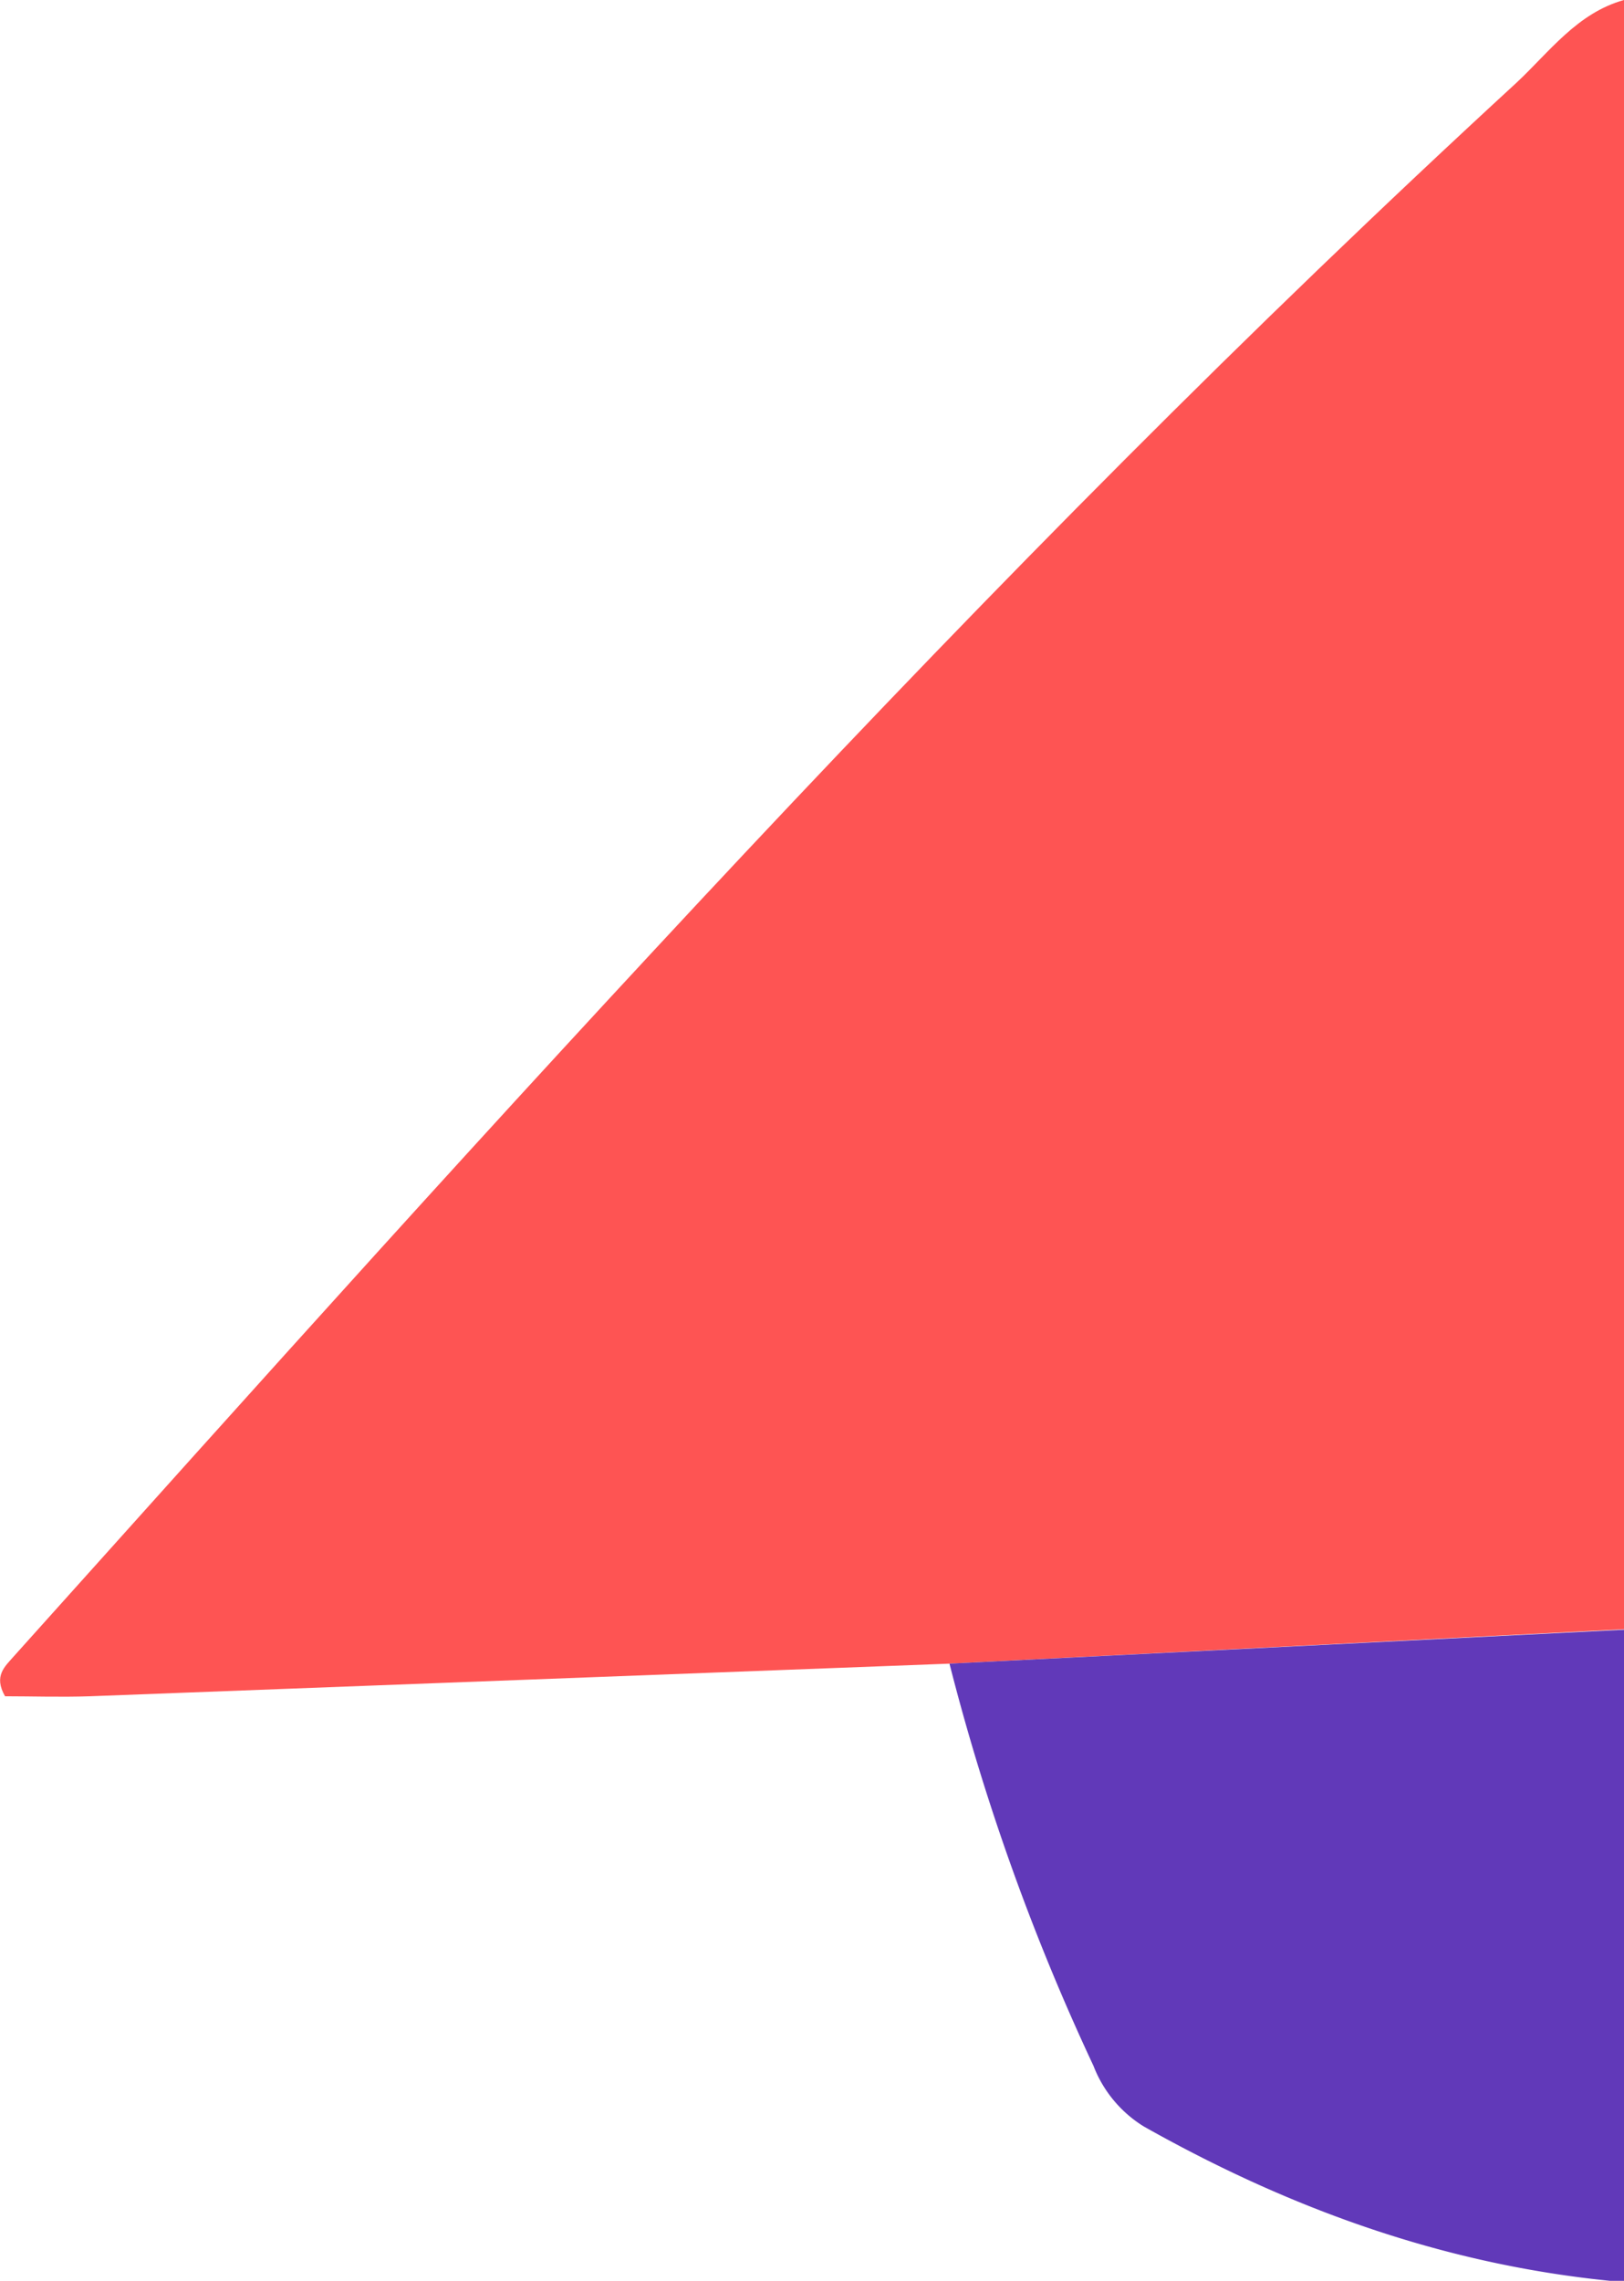
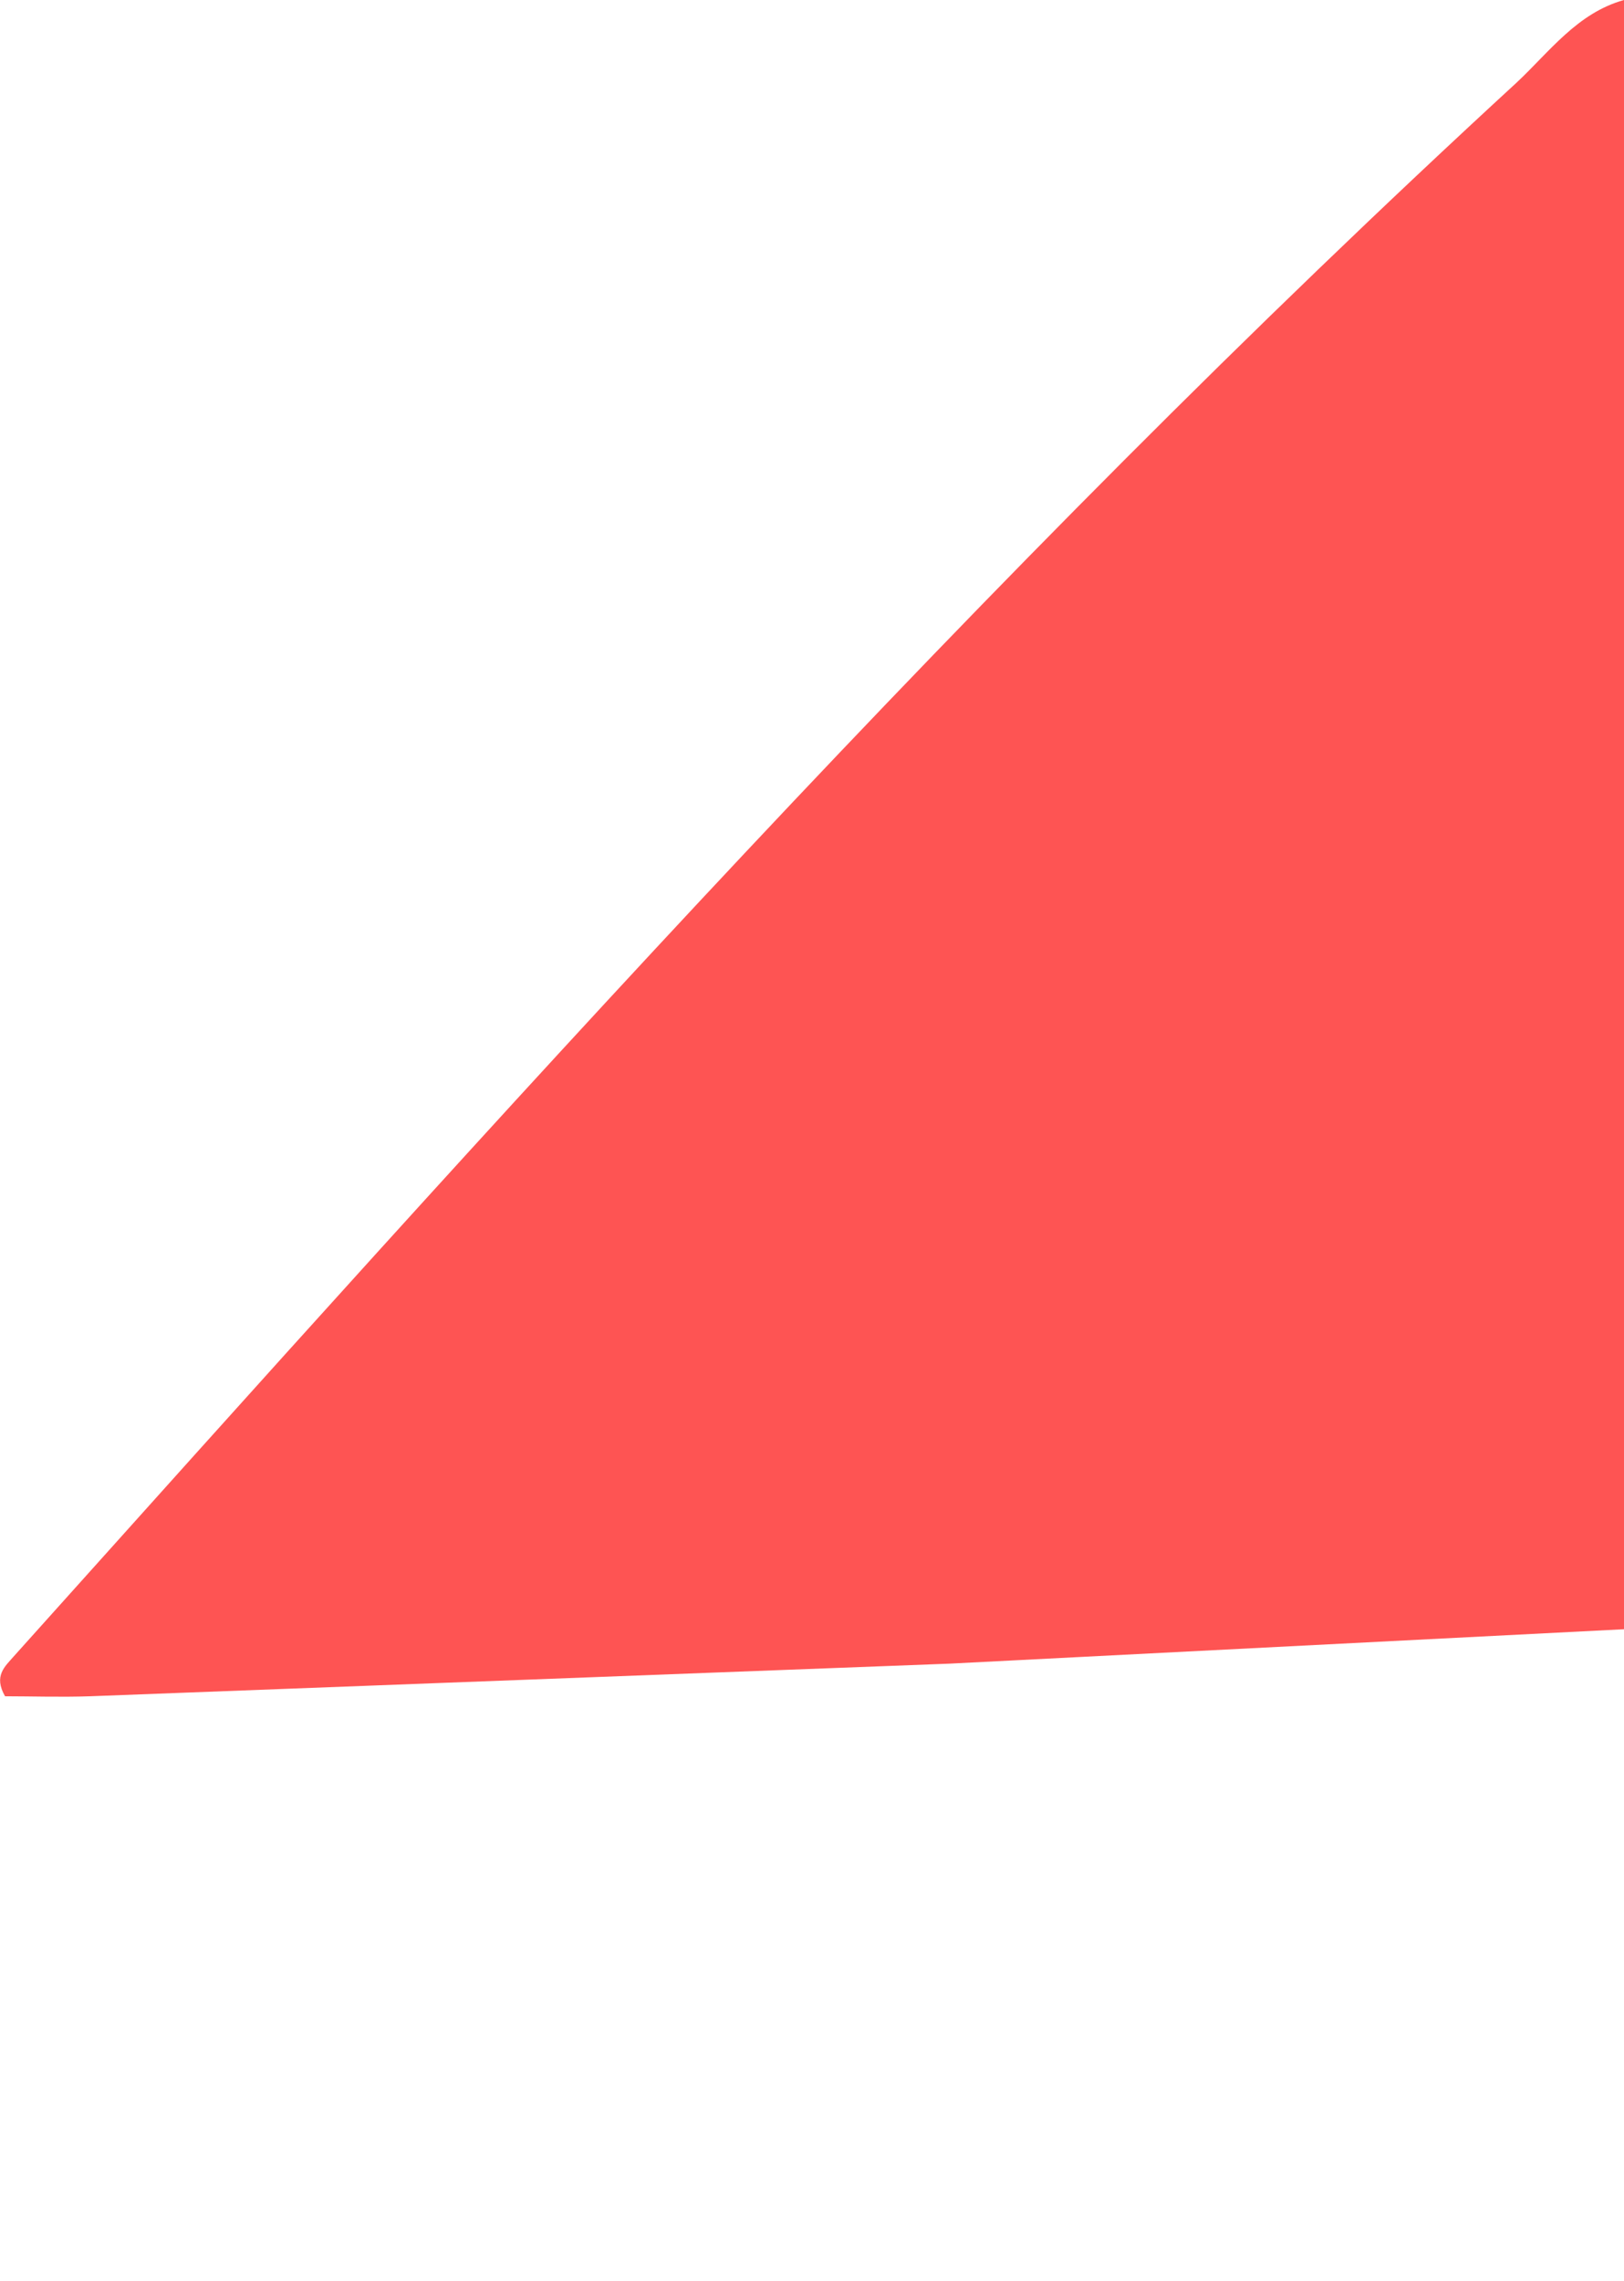
<svg xmlns="http://www.w3.org/2000/svg" viewBox="0 0 99.58 139.84">
  <defs>
    <style>.cls-1{fill:#fe5453;}.cls-2{fill:#6139b9;}</style>
  </defs>
  <g id="Capa_2" data-name="Capa 2">
    <g id="Capa_1-2" data-name="Capa 1">
-       <path class="cls-1" d="M58.22,102,5.51,104c-1.79.06-3.58,0-5.2,0-.72-1.25,0-1.83.51-2.42C30.56,68.44,60.19,35.23,93,5.06,95,3.19,96.71.8,99.58,0V99.89Z" />
-       <path class="cls-2" d="M58.22,102l41.36-2.08v40C89,139,79.32,135.55,70.16,130.39a7.55,7.55,0,0,1-3.11-3.73A138.59,138.59,0,0,1,58.22,102Z" />
+       <path class="cls-1" d="M58.22,102,5.51,104c-1.79.06-3.58,0-5.2,0-.72-1.25,0-1.83.51-2.42C30.56,68.44,60.19,35.23,93,5.06,95,3.19,96.71.8,99.58,0V99.89" />
    </g>
  </g>
</svg>